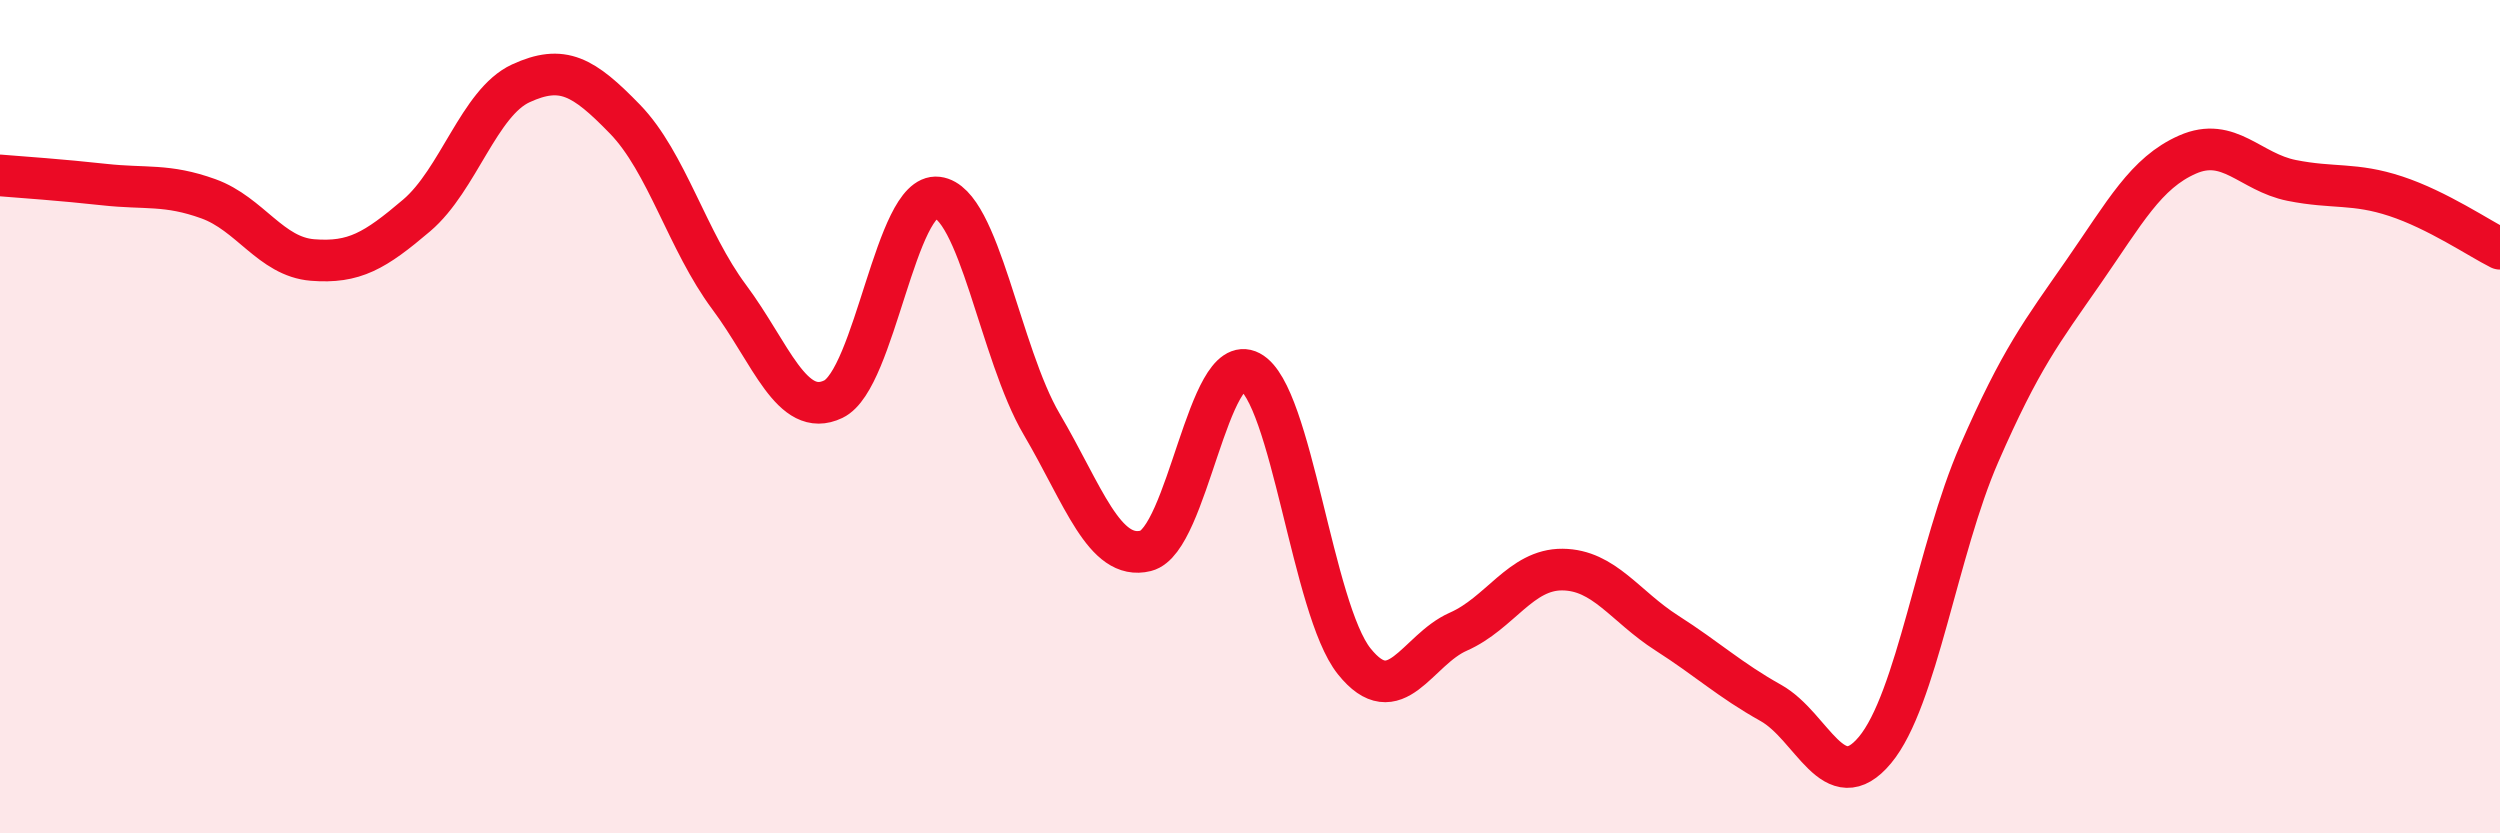
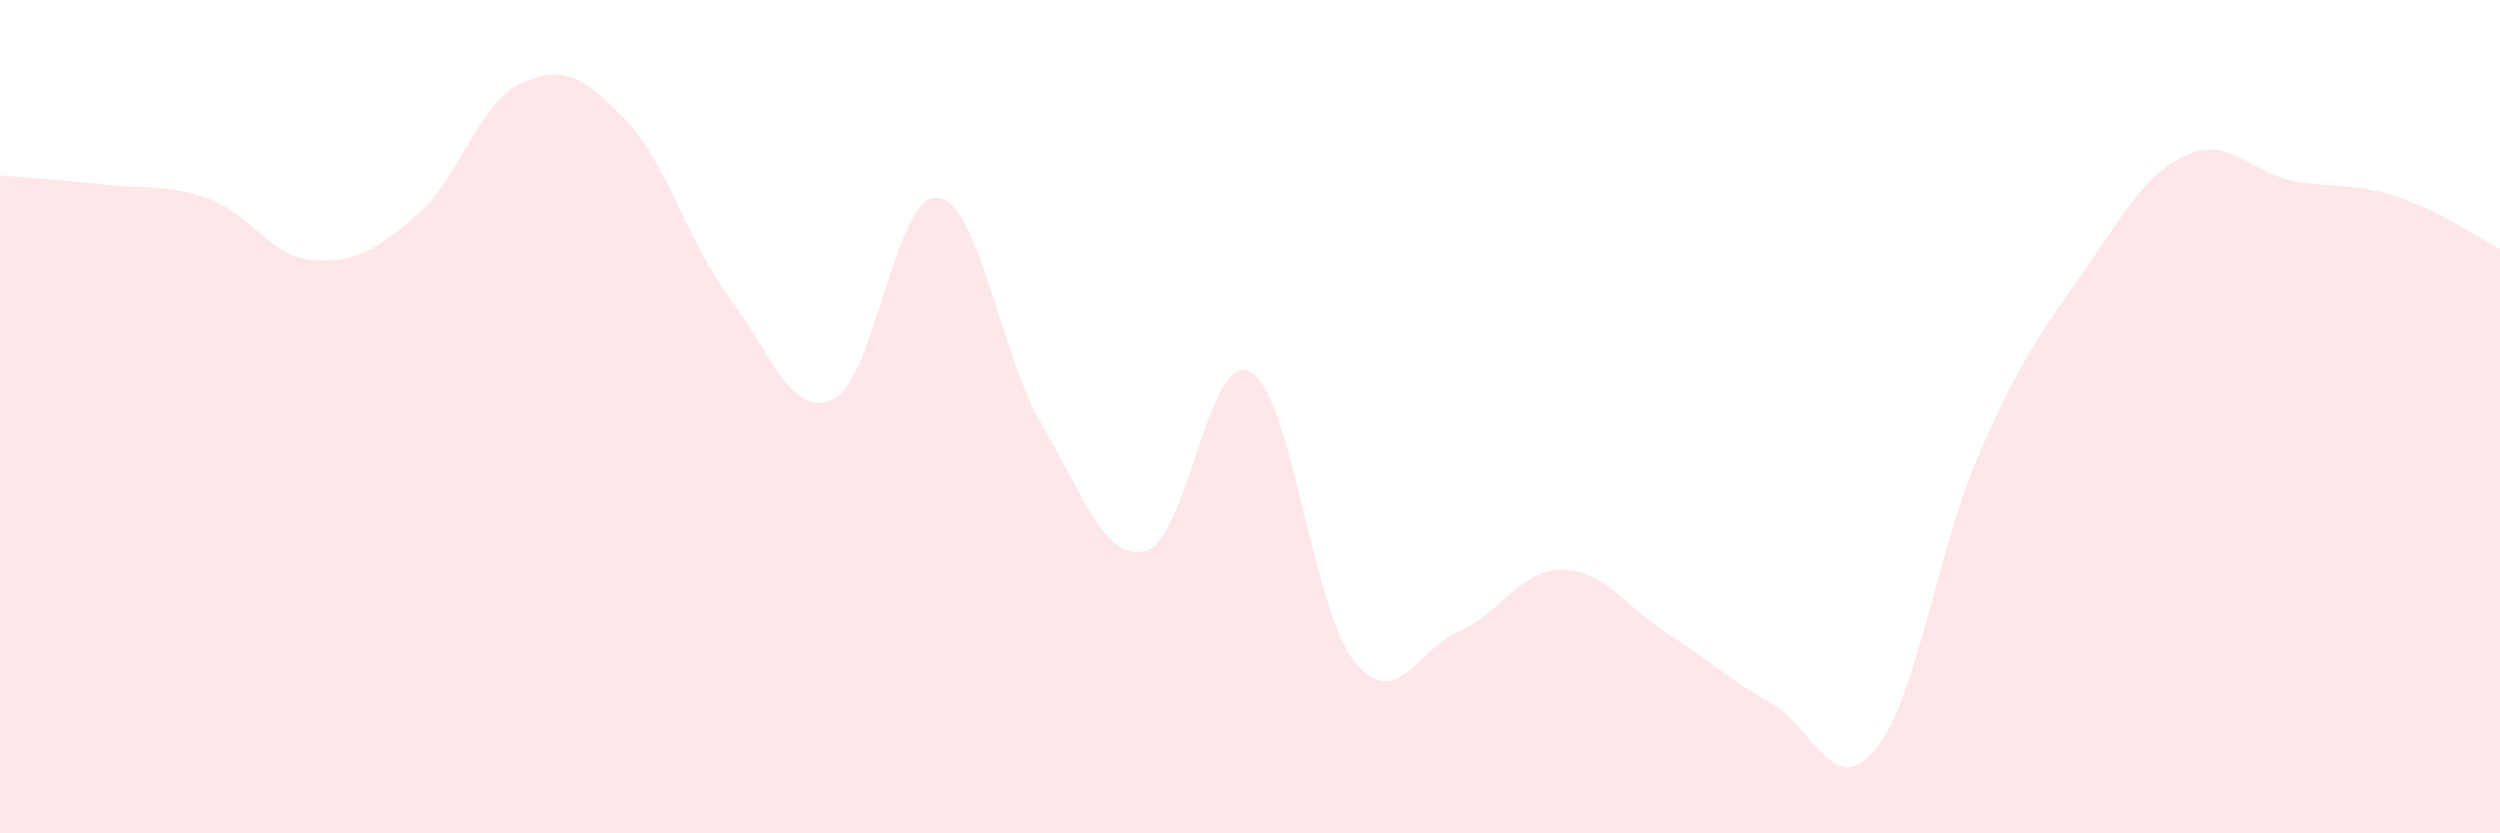
<svg xmlns="http://www.w3.org/2000/svg" width="60" height="20" viewBox="0 0 60 20">
  <path d="M 0,4.21 C 0.5,4.25 1.5,4.32 2.5,4.43 C 3.5,4.54 4,4.41 5,4.77 C 6,5.13 6.5,6.16 7.5,6.24 C 8.5,6.32 9,6.02 10,5.17 C 11,4.32 11.5,2.46 12.5,2 C 13.5,1.54 14,1.83 15,2.86 C 16,3.89 16.5,5.79 17.5,7.13 C 18.5,8.47 19,10.06 20,9.58 C 21,9.1 21.5,4.62 22.5,4.74 C 23.5,4.86 24,8.48 25,10.18 C 26,11.88 26.5,13.47 27.5,13.22 C 28.5,12.97 29,8.39 30,8.92 C 31,9.45 31.5,14.62 32.5,15.87 C 33.5,17.12 34,15.6 35,15.16 C 36,14.72 36.5,13.66 37.5,13.67 C 38.5,13.68 39,14.55 40,15.19 C 41,15.83 41.5,16.31 42.5,16.87 C 43.5,17.43 44,19.2 45,18 C 46,16.8 46.5,13.18 47.5,10.89 C 48.5,8.6 49,7.97 50,6.53 C 51,5.09 51.5,4.15 52.5,3.71 C 53.5,3.27 54,4.13 55,4.33 C 56,4.53 56.5,4.38 57.5,4.71 C 58.5,5.04 59.5,5.72 60,5.97L60 20L0 20Z" fill="#EB0A25" opacity="0.1" stroke-linecap="round" stroke-linejoin="round" />
-   <path d="M 0,4.21 C 0.5,4.25 1.5,4.32 2.5,4.43 C 3.5,4.54 4,4.41 5,4.77 C 6,5.13 6.5,6.16 7.5,6.24 C 8.5,6.32 9,6.02 10,5.17 C 11,4.32 11.5,2.46 12.5,2 C 13.5,1.54 14,1.83 15,2.86 C 16,3.89 16.5,5.79 17.5,7.13 C 18.5,8.47 19,10.06 20,9.58 C 21,9.1 21.5,4.62 22.5,4.74 C 23.5,4.86 24,8.48 25,10.18 C 26,11.88 26.5,13.47 27.5,13.22 C 28.5,12.97 29,8.39 30,8.92 C 31,9.45 31.5,14.62 32.5,15.87 C 33.5,17.12 34,15.6 35,15.16 C 36,14.72 36.5,13.66 37.5,13.67 C 38.5,13.68 39,14.55 40,15.19 C 41,15.83 41.5,16.31 42.5,16.87 C 43.5,17.43 44,19.2 45,18 C 46,16.8 46.5,13.18 47.5,10.89 C 48.5,8.6 49,7.97 50,6.53 C 51,5.09 51.5,4.15 52.5,3.71 C 53.5,3.27 54,4.13 55,4.33 C 56,4.53 56.5,4.38 57.5,4.71 C 58.5,5.04 59.5,5.72 60,5.97" stroke="#EB0A25" stroke-width="1" fill="none" stroke-linecap="round" stroke-linejoin="round" />
</svg>